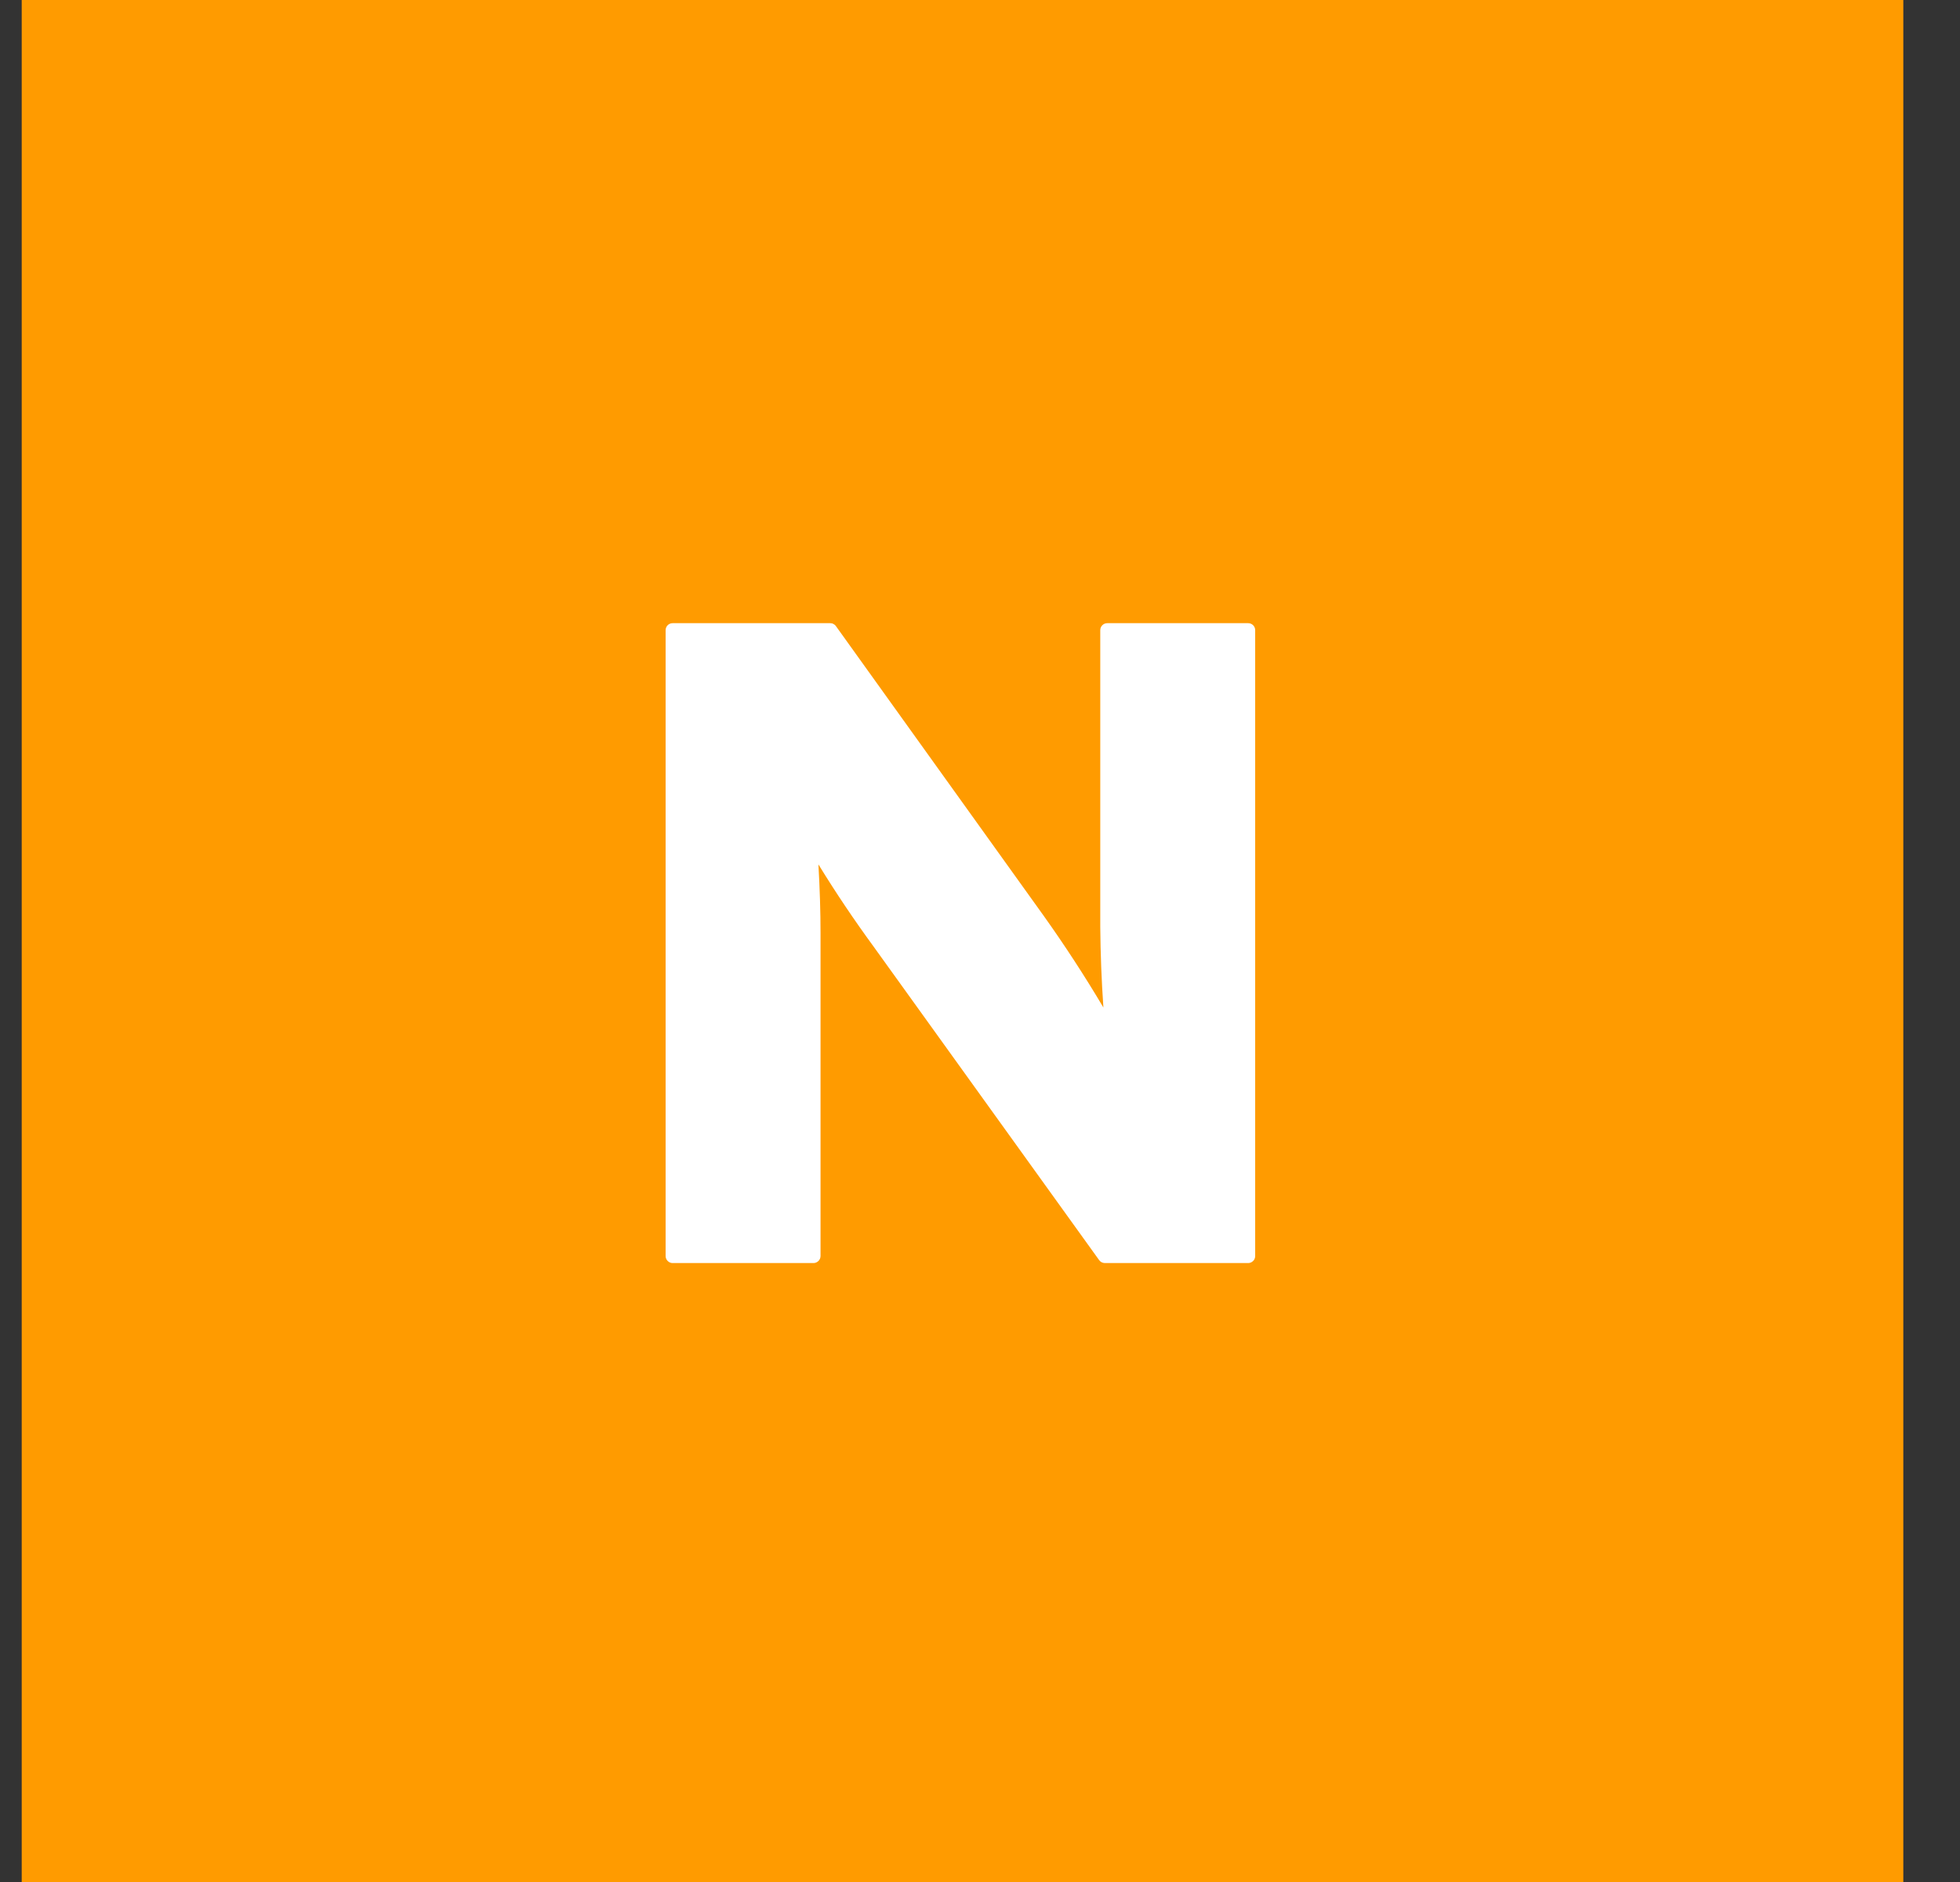
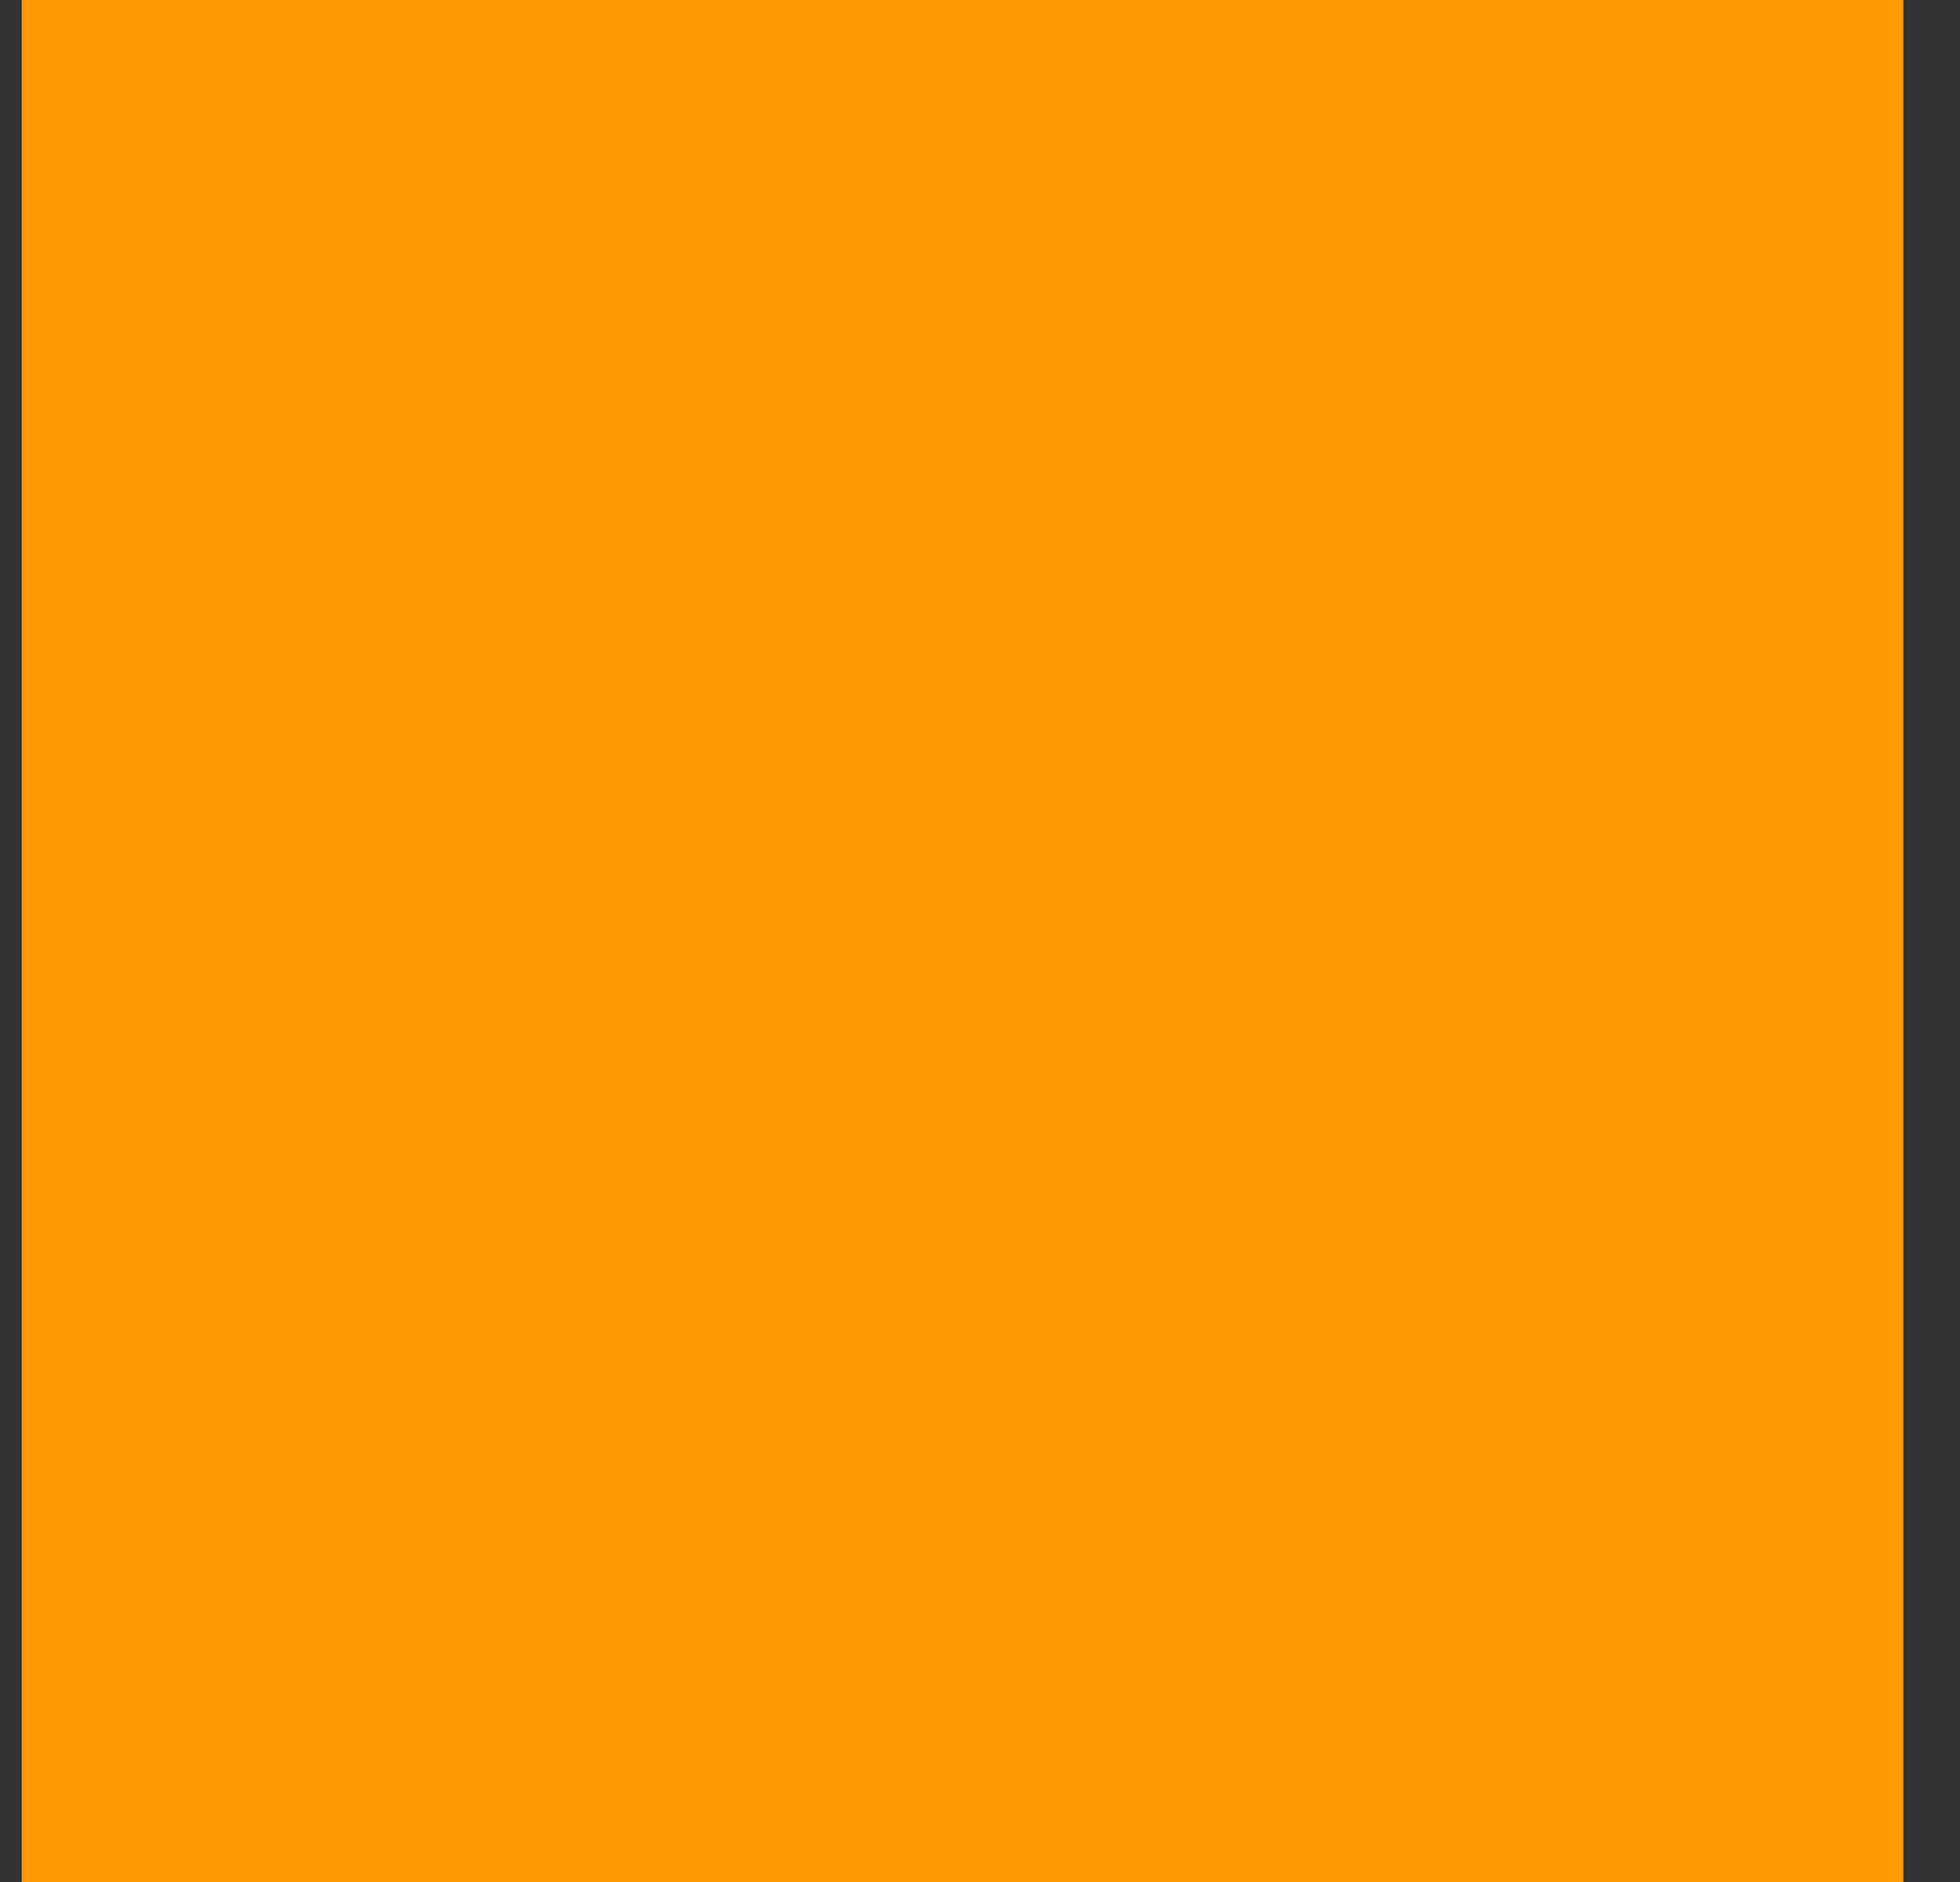
<svg xmlns="http://www.w3.org/2000/svg" width="25" height="24" viewBox="0 0 25 24" fill="none">
  <rect x="0" y="0" width="25" height="24" fill="#333333" stroke="none" />
  <rect x="0.277" width="24" height="24" fill="#FF9B00" />
-   <path d="M10.63 7.957C10.618 7.95 10.604 7.947 10.59 7.947L8.579 7.947C8.53 7.947 8.49 7.987 8.49 8.036V16.017C8.49 16.041 8.499 16.063 8.516 16.08C8.533 16.097 8.555 16.107 8.578 16.107H10.377C10.4 16.107 10.423 16.097 10.44 16.08C10.456 16.064 10.466 16.041 10.466 16.017V11.897C10.466 11.63 10.457 11.337 10.439 11.023C10.659 11.382 10.894 11.731 11.142 12.07L14.02 16.07C14.028 16.081 14.039 16.09 14.051 16.097C14.064 16.103 14.078 16.107 14.092 16.107H15.921C15.945 16.107 15.967 16.097 15.984 16.08C16.001 16.064 16.01 16.041 16.01 16.017V8.036C16.01 7.987 15.97 7.947 15.921 7.947H14.123C14.074 7.947 14.034 7.987 14.034 8.036V11.82C14.037 12.163 14.05 12.506 14.074 12.848C13.836 12.447 13.582 12.057 13.312 11.678L10.662 7.984C10.654 7.972 10.643 7.963 10.63 7.957Z" fill="white" />
</svg>